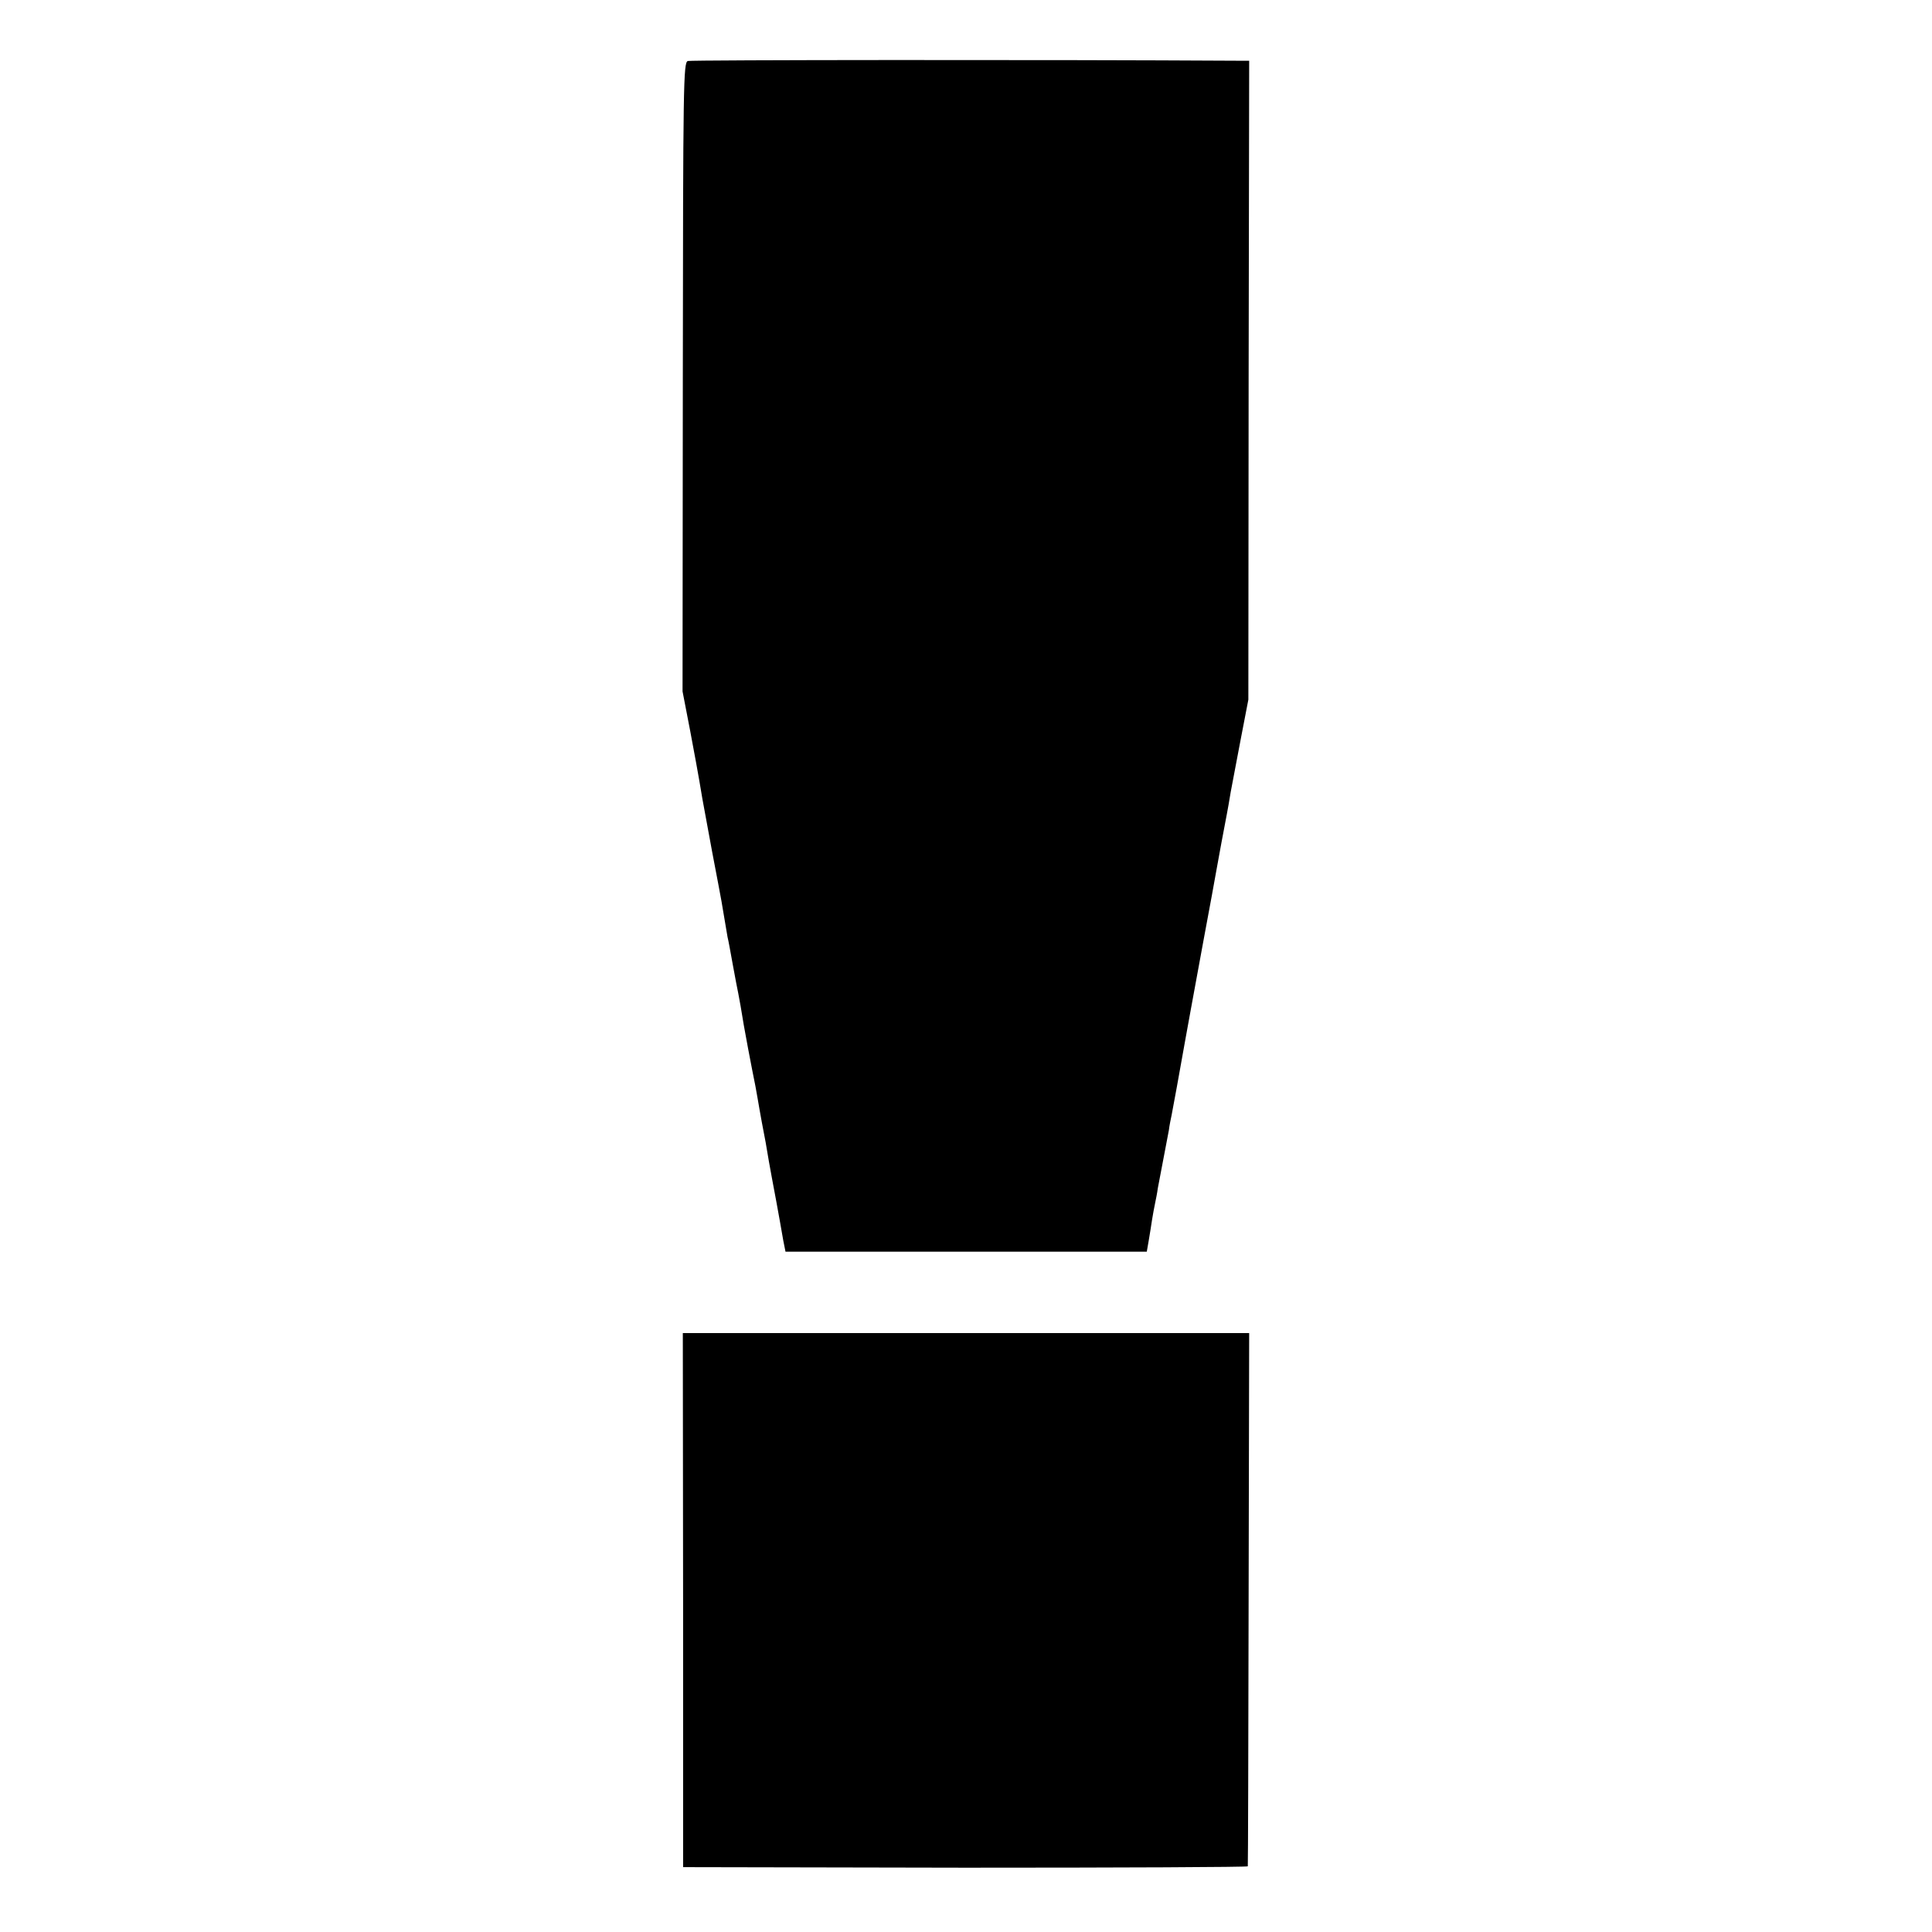
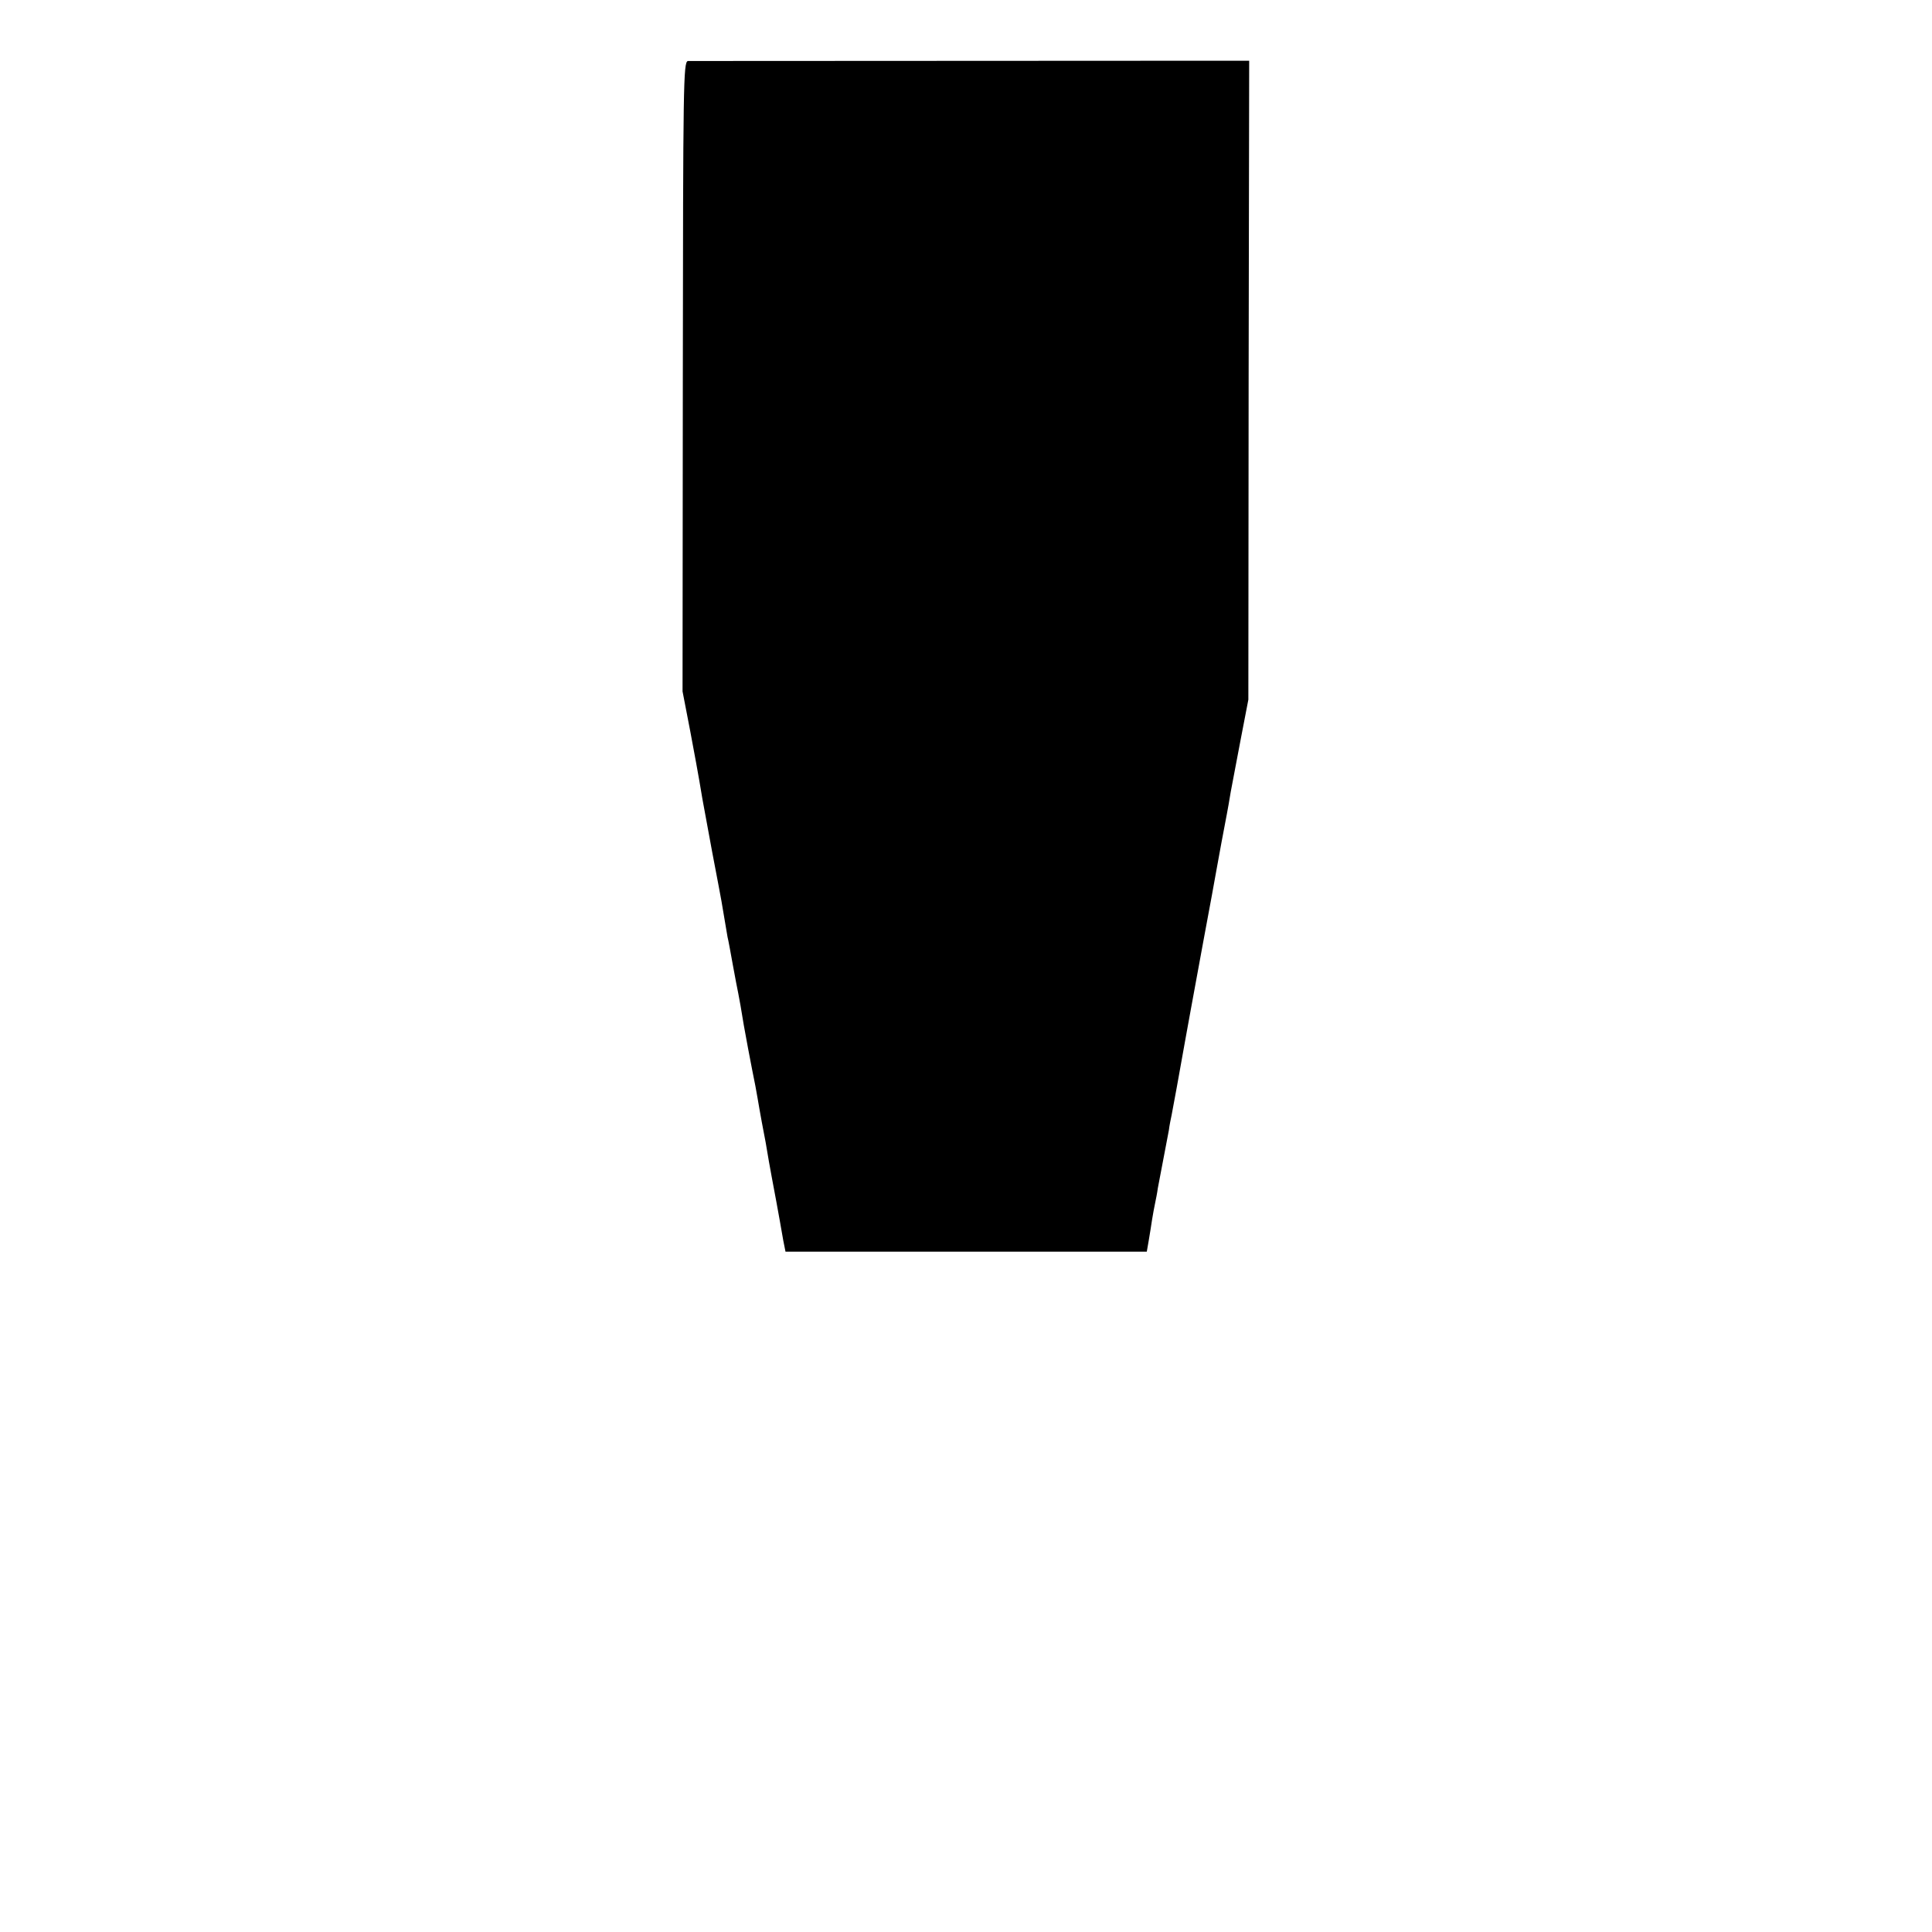
<svg xmlns="http://www.w3.org/2000/svg" version="1.0" width="700pt" height="700pt" viewBox="0 0 700 700" preserveAspectRatio="xMidYMid meet">
  <g transform="translate(0,700) scale(0.1,-0.1)" fill="#000000" stroke="none">
-     <path d="M2492 6779 c-16 -6 -17 -79 -18 -1145 l-1 -1139 28 -145 c15 -80 30 -161 33 -180 3 -19 8 -48 11 -65 3 -16 19 -102 35 -190 17 -88 32 -169 34 -180 2 -11 7 -40 11 -65 4 -25 9 -54 11 -65 3 -11 11 -56 19 -100 8 -44 17 -91 20 -105 3 -14 12 -65 20 -115 9 -49 22 -121 30 -160 8 -38 17 -86 20 -105 3 -19 10 -57 15 -85 11 -56 18 -94 26 -144 3 -18 8 -43 10 -55 4 -20 28 -149 42 -231 l8 -40 654 0 655 0 7 40 c4 22 9 56 12 75 3 19 8 46 11 60 3 14 8 39 10 55 3 17 12 64 20 105 8 41 17 89 20 105 2 17 7 41 10 55 6 30 28 151 50 275 9 50 18 99 20 110 2 11 22 121 45 245 23 124 44 236 46 250 6 35 33 180 39 210 3 14 9 50 14 80 6 30 22 118 37 195 l27 140 1 1158 2 1157 -46 0 c-677 4 -1975 3 -1988 -1z" />
-     <path d="M2475 1203 l0 -968 1023 -2 c562 0 1023 2 1023 5 1 4 2 440 3 970 l2 962 -1026 0 -1026 0 1 -967z" />
+     <path d="M2492 6779 c-16 -6 -17 -79 -18 -1145 l-1 -1139 28 -145 c15 -80 30 -161 33 -180 3 -19 8 -48 11 -65 3 -16 19 -102 35 -190 17 -88 32 -169 34 -180 2 -11 7 -40 11 -65 4 -25 9 -54 11 -65 3 -11 11 -56 19 -100 8 -44 17 -91 20 -105 3 -14 12 -65 20 -115 9 -49 22 -121 30 -160 8 -38 17 -86 20 -105 3 -19 10 -57 15 -85 11 -56 18 -94 26 -144 3 -18 8 -43 10 -55 4 -20 28 -149 42 -231 l8 -40 654 0 655 0 7 40 c4 22 9 56 12 75 3 19 8 46 11 60 3 14 8 39 10 55 3 17 12 64 20 105 8 41 17 89 20 105 2 17 7 41 10 55 6 30 28 151 50 275 9 50 18 99 20 110 2 11 22 121 45 245 23 124 44 236 46 250 6 35 33 180 39 210 3 14 9 50 14 80 6 30 22 118 37 195 l27 140 1 1158 2 1157 -46 0 z" />
  </g>
</svg>